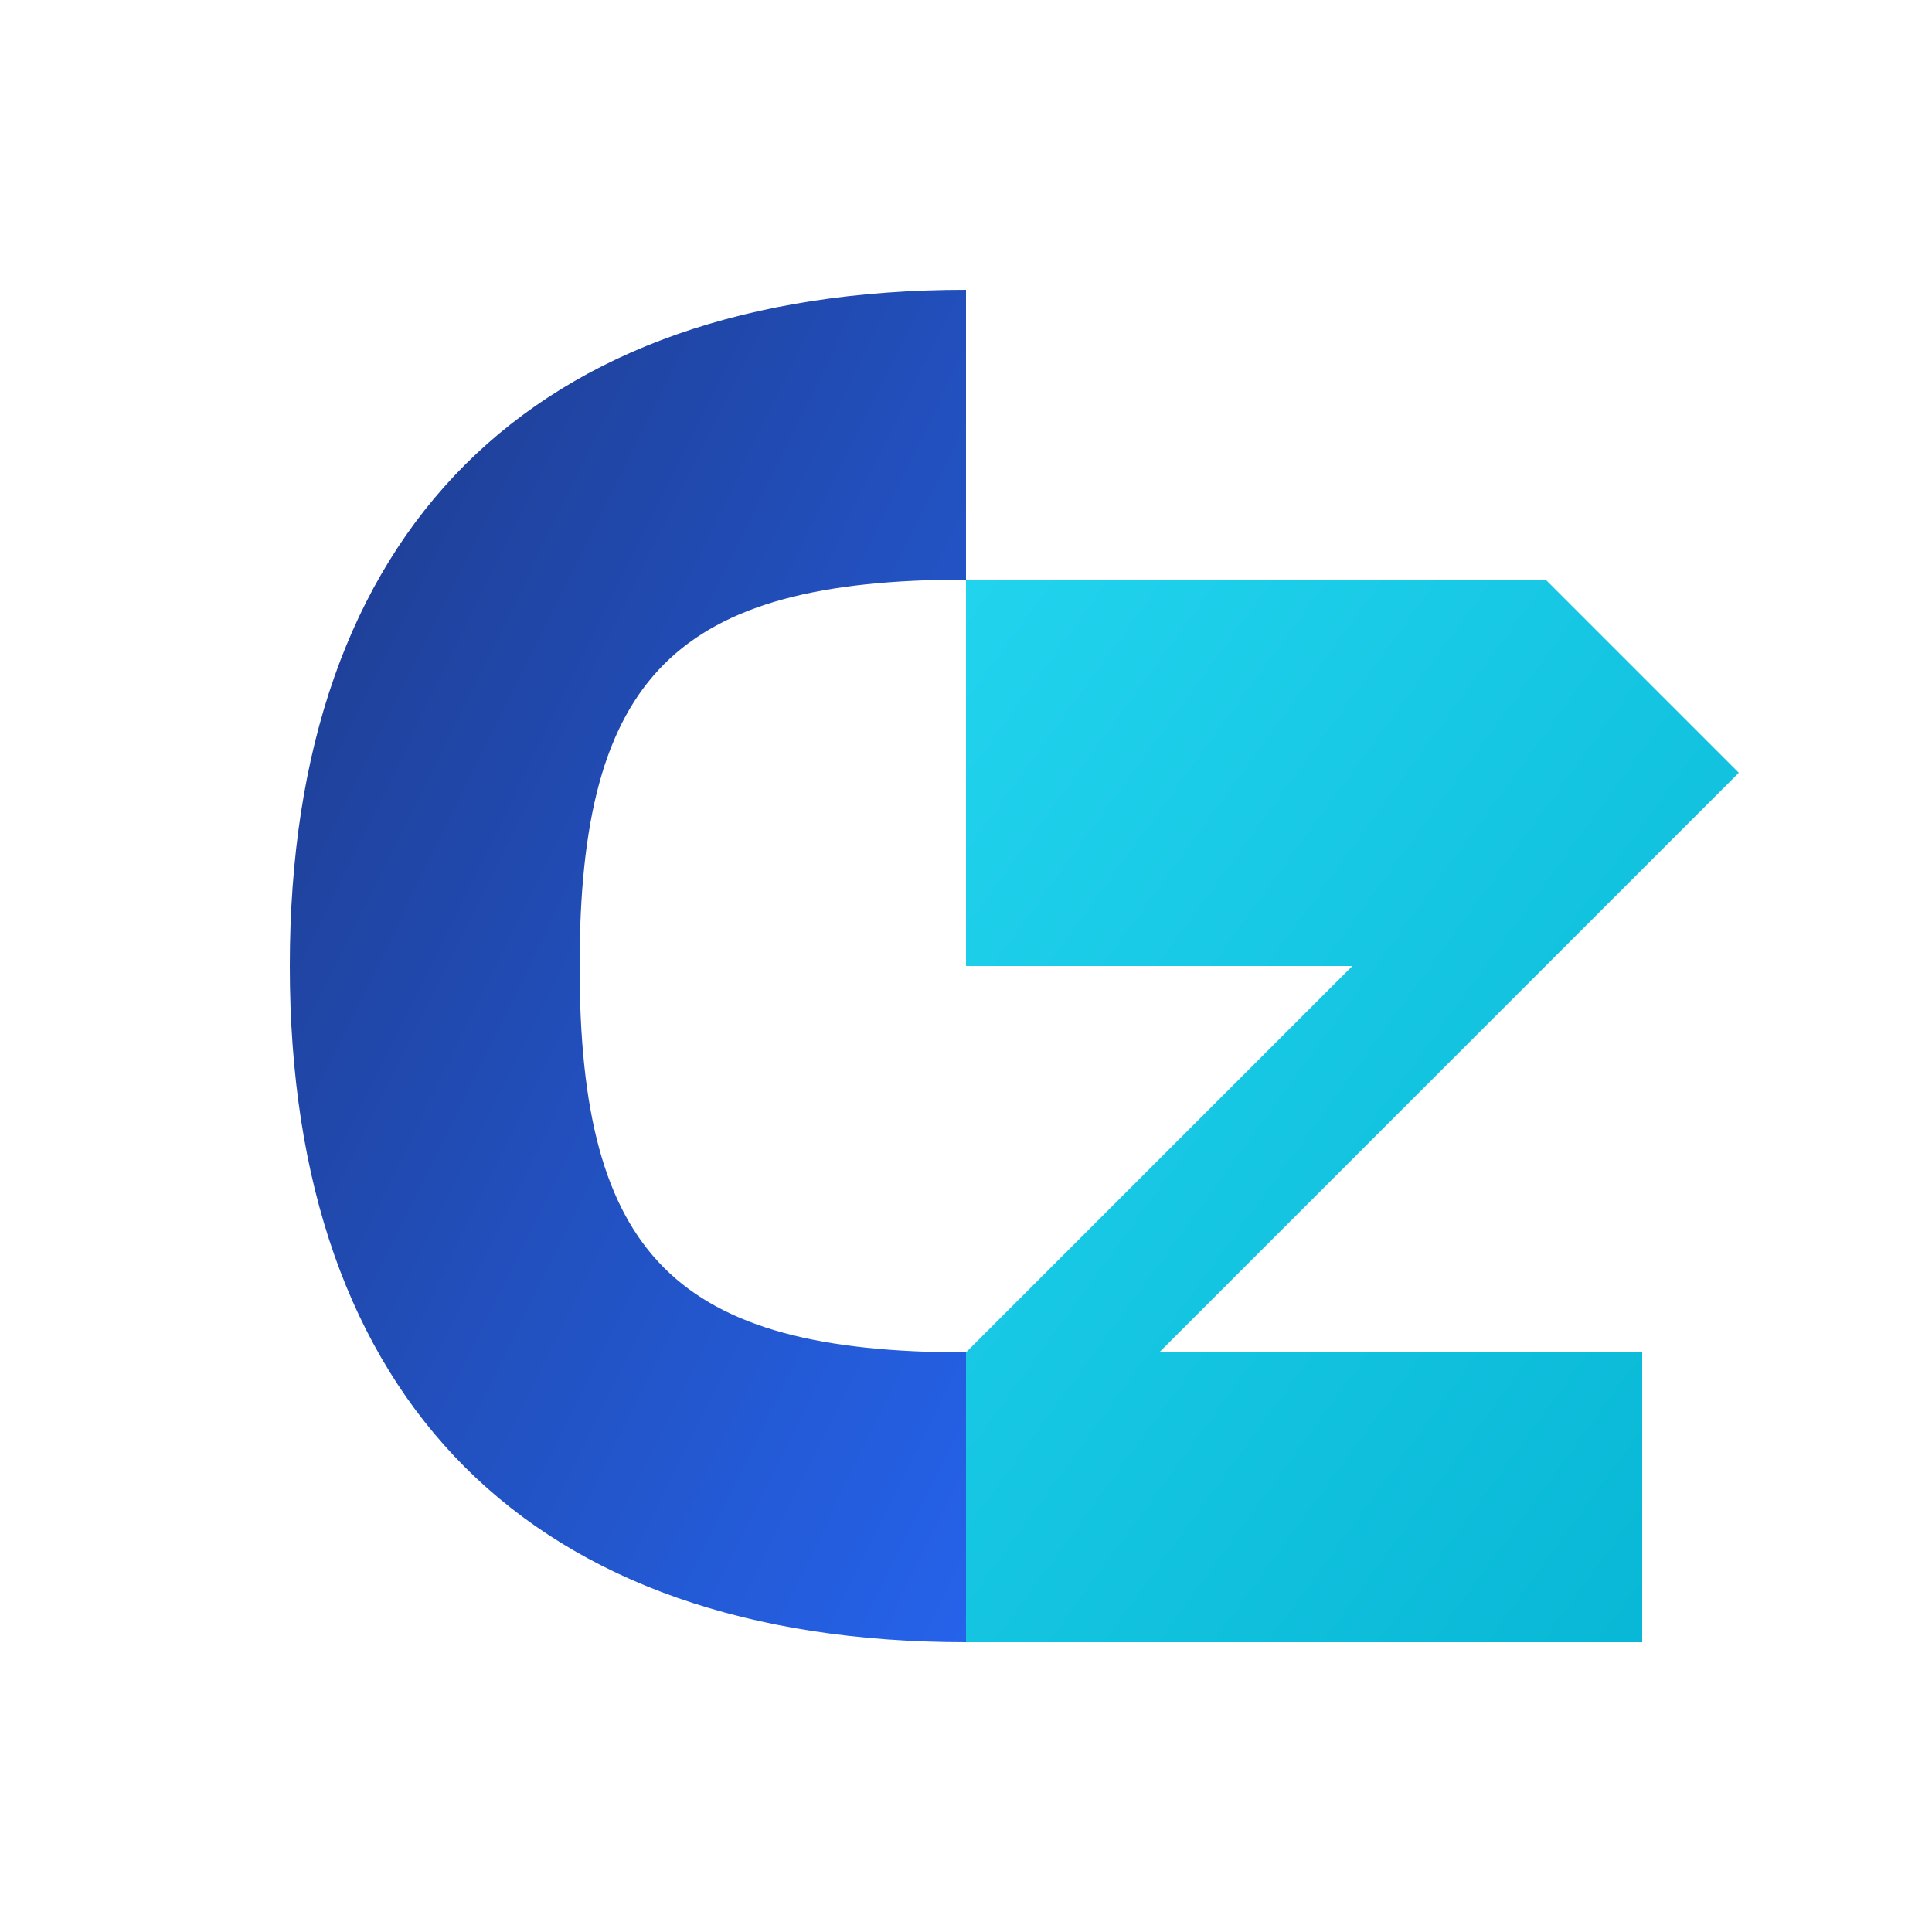
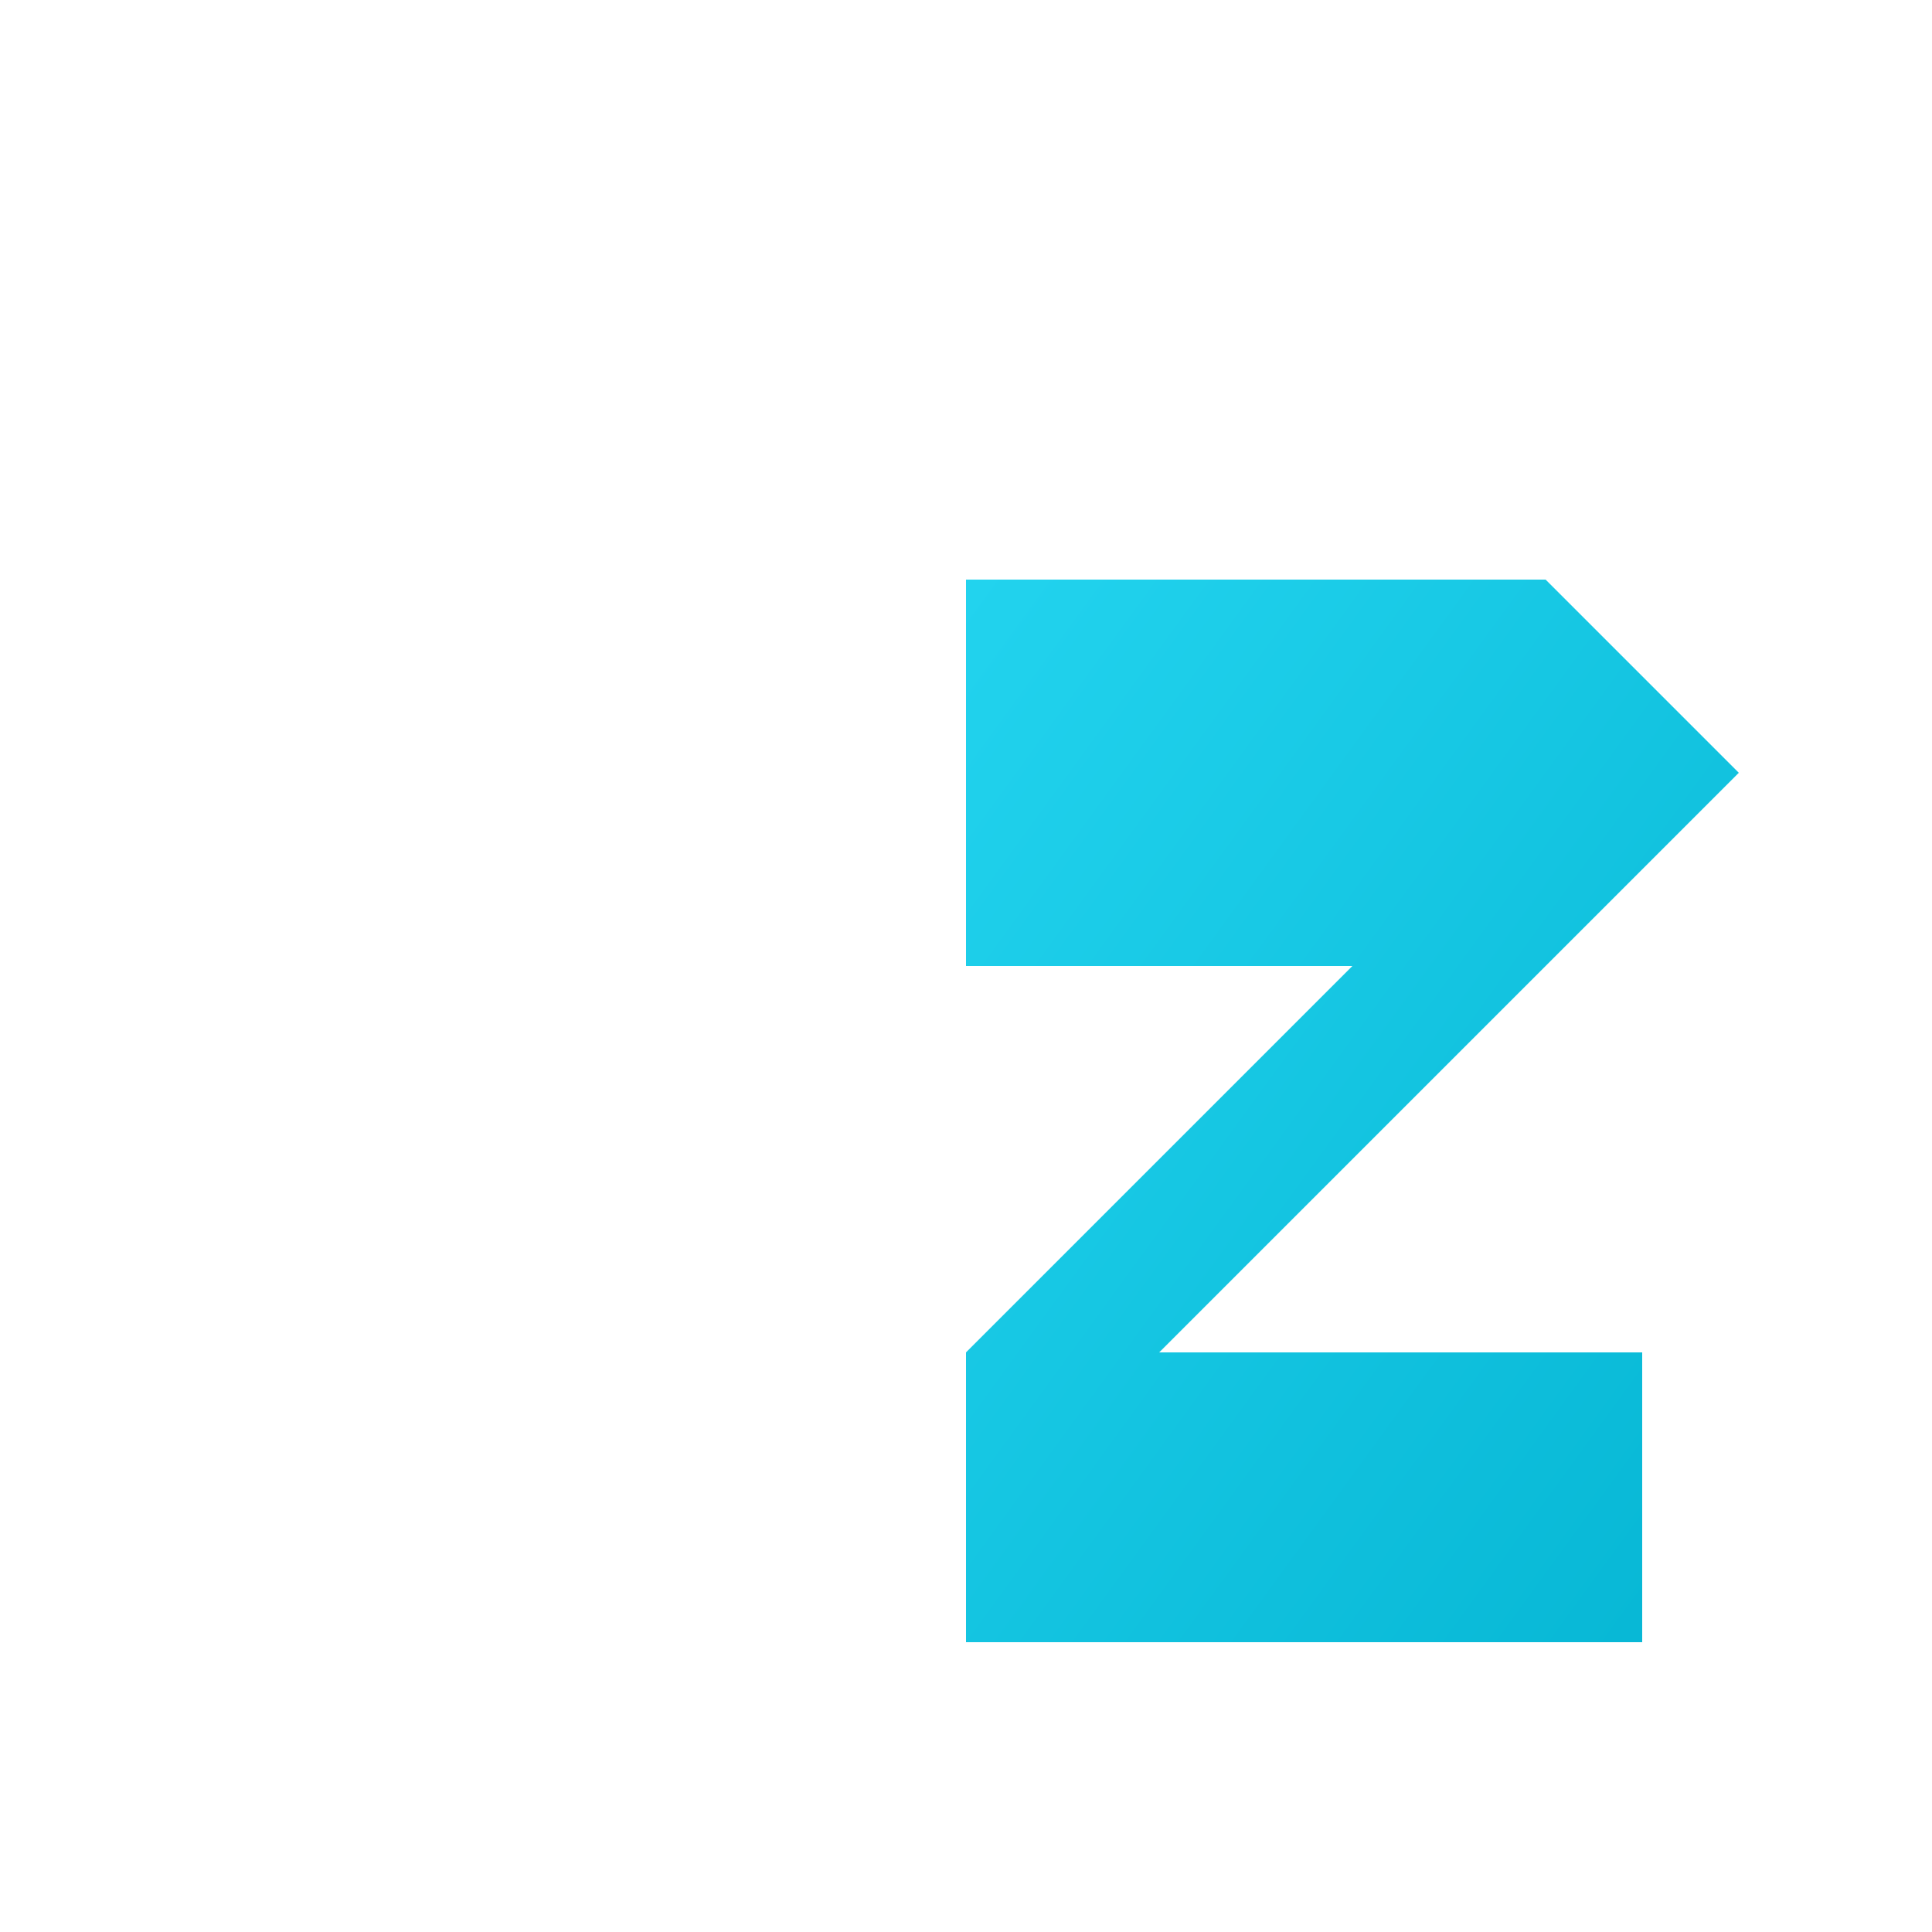
<svg xmlns="http://www.w3.org/2000/svg" width="200" height="200" viewBox="0 0 200 200" fill="none">
  <defs>
    <linearGradient id="darkBlue" x1="0%" y1="0%" x2="100%" y2="100%">
      <stop offset="0%" style="stop-color:#1e3a8a;stop-opacity:1" />
      <stop offset="100%" style="stop-color:#2563eb;stop-opacity:1" />
    </linearGradient>
    <linearGradient id="lightBlue" x1="0%" y1="0%" x2="100%" y2="100%">
      <stop offset="0%" style="stop-color:#22d3ee;stop-opacity:1" />
      <stop offset="100%" style="stop-color:#06b6d4;stop-opacity:1" />
    </linearGradient>
  </defs>
-   <path d="M 100 30            C 55 30, 30 55, 30 100            C 30 145, 55 170, 100 170            L 100 140            C 70 140, 60 130, 60 100            C 60 70, 70 60, 100 60            Z" fill="url(#darkBlue)" />
  <path d="M 100 60            L 160 60            L 180 80            L 120 140            L 170 140            L 170 170            L 100 170            L 100 140            L 140 100            L 100 100            Z" fill="url(#lightBlue)" />
</svg>